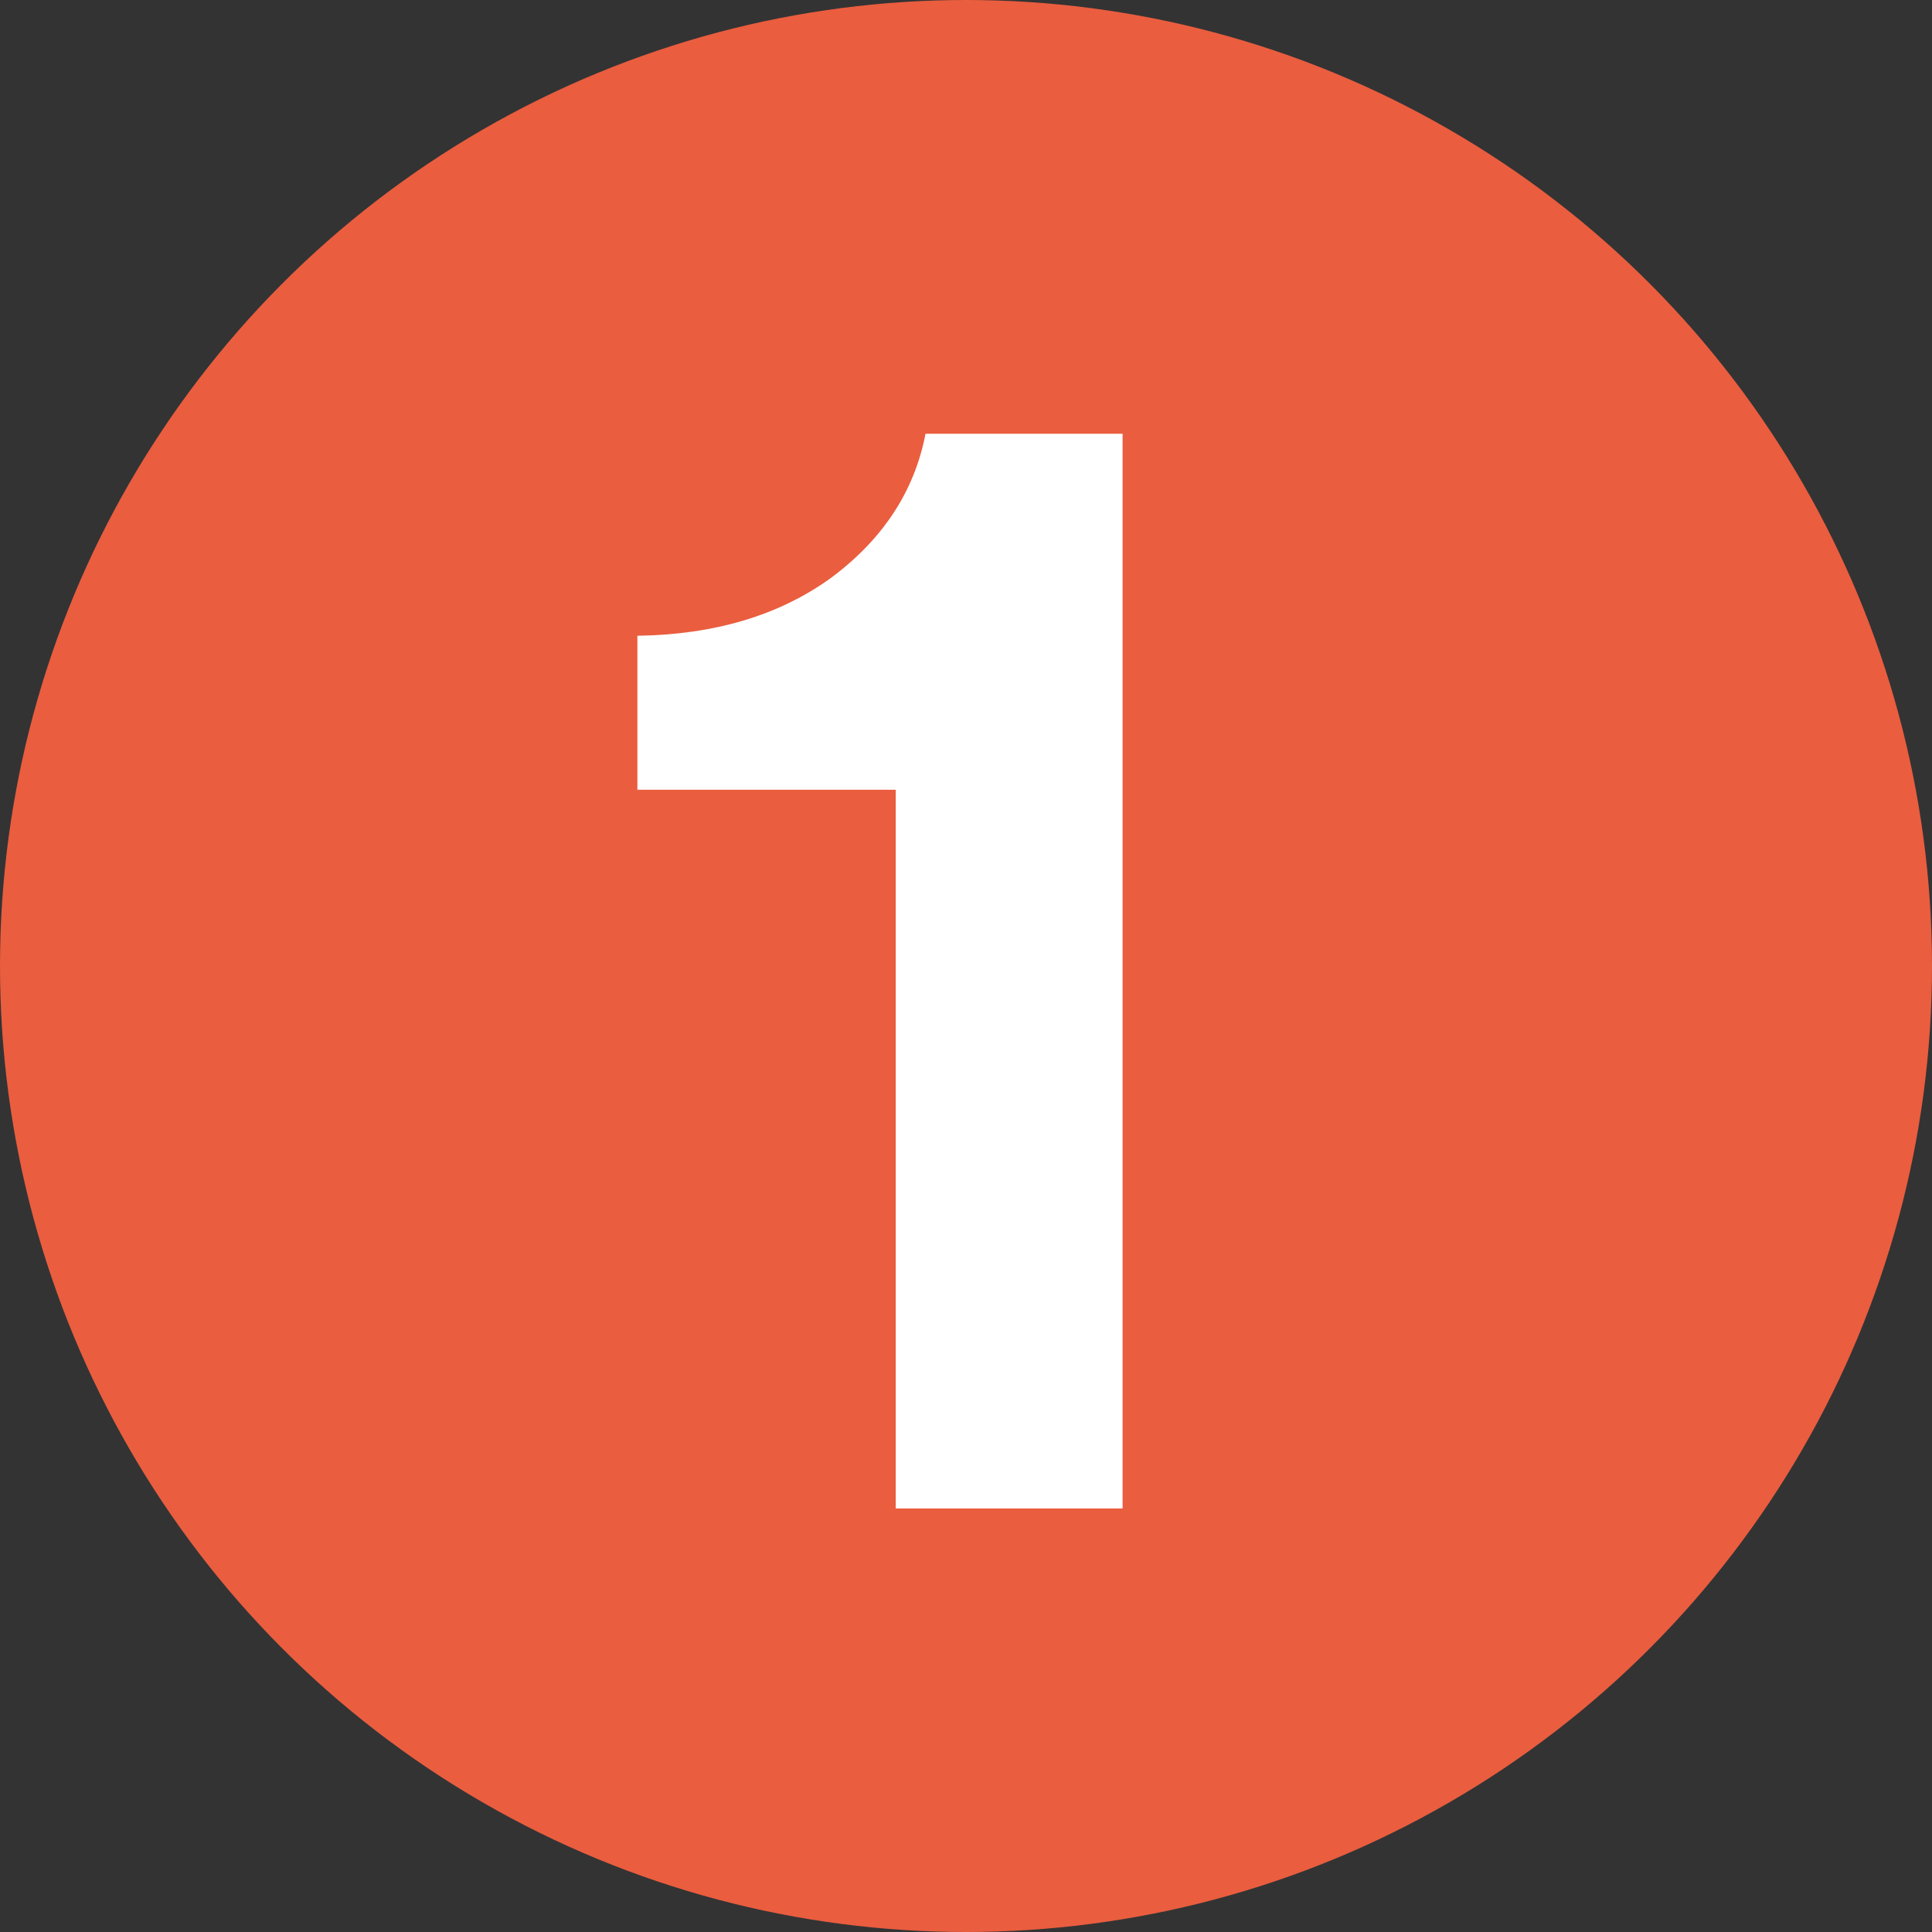
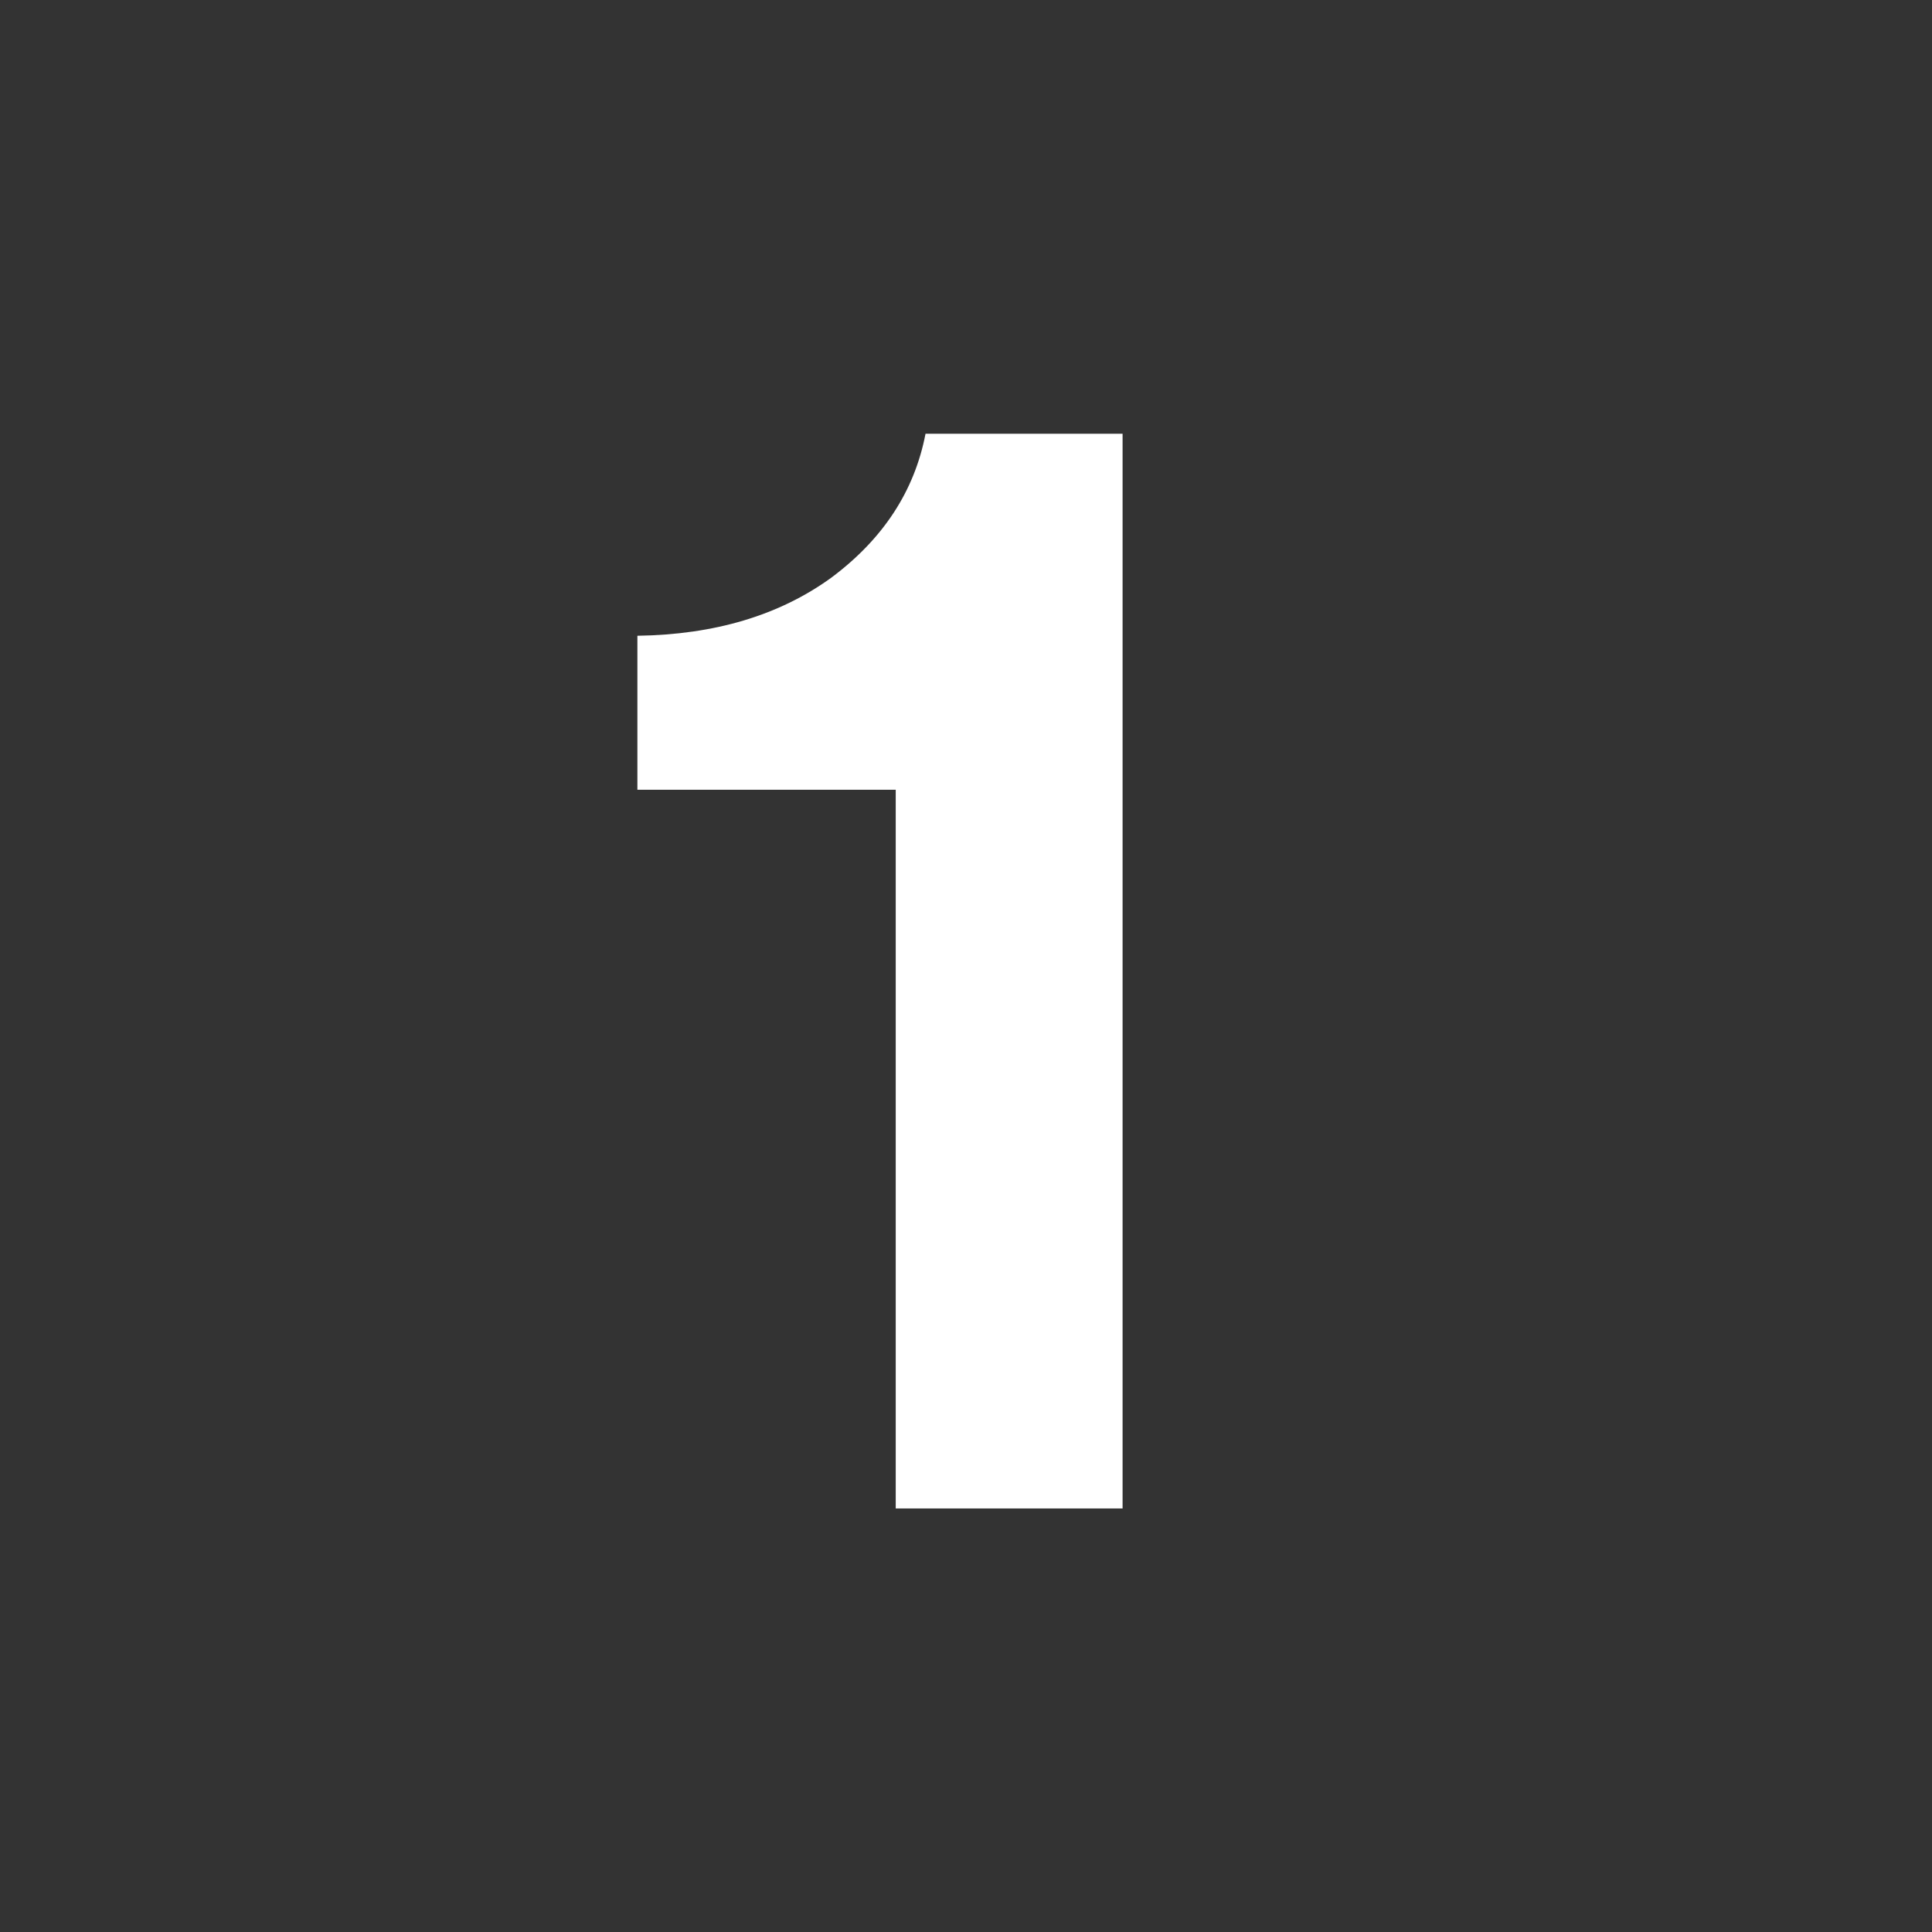
<svg xmlns="http://www.w3.org/2000/svg" width="144" height="144" viewBox="0 0 144 144" fill="none">
  <rect x="0" y="0" width="144" height="144" fill="#333333" stroke="none" />
-   <circle cx="72" cy="72" r="72" fill="#EA5D3F" />
  <path d="M83.671 112.433H66.762V58.865H47.507V47.386C53.267 47.304 58.081 45.864 61.948 43.066C65.815 40.186 68.161 36.606 68.983 32.328H83.671V112.433Z" fill="white" />
</svg>